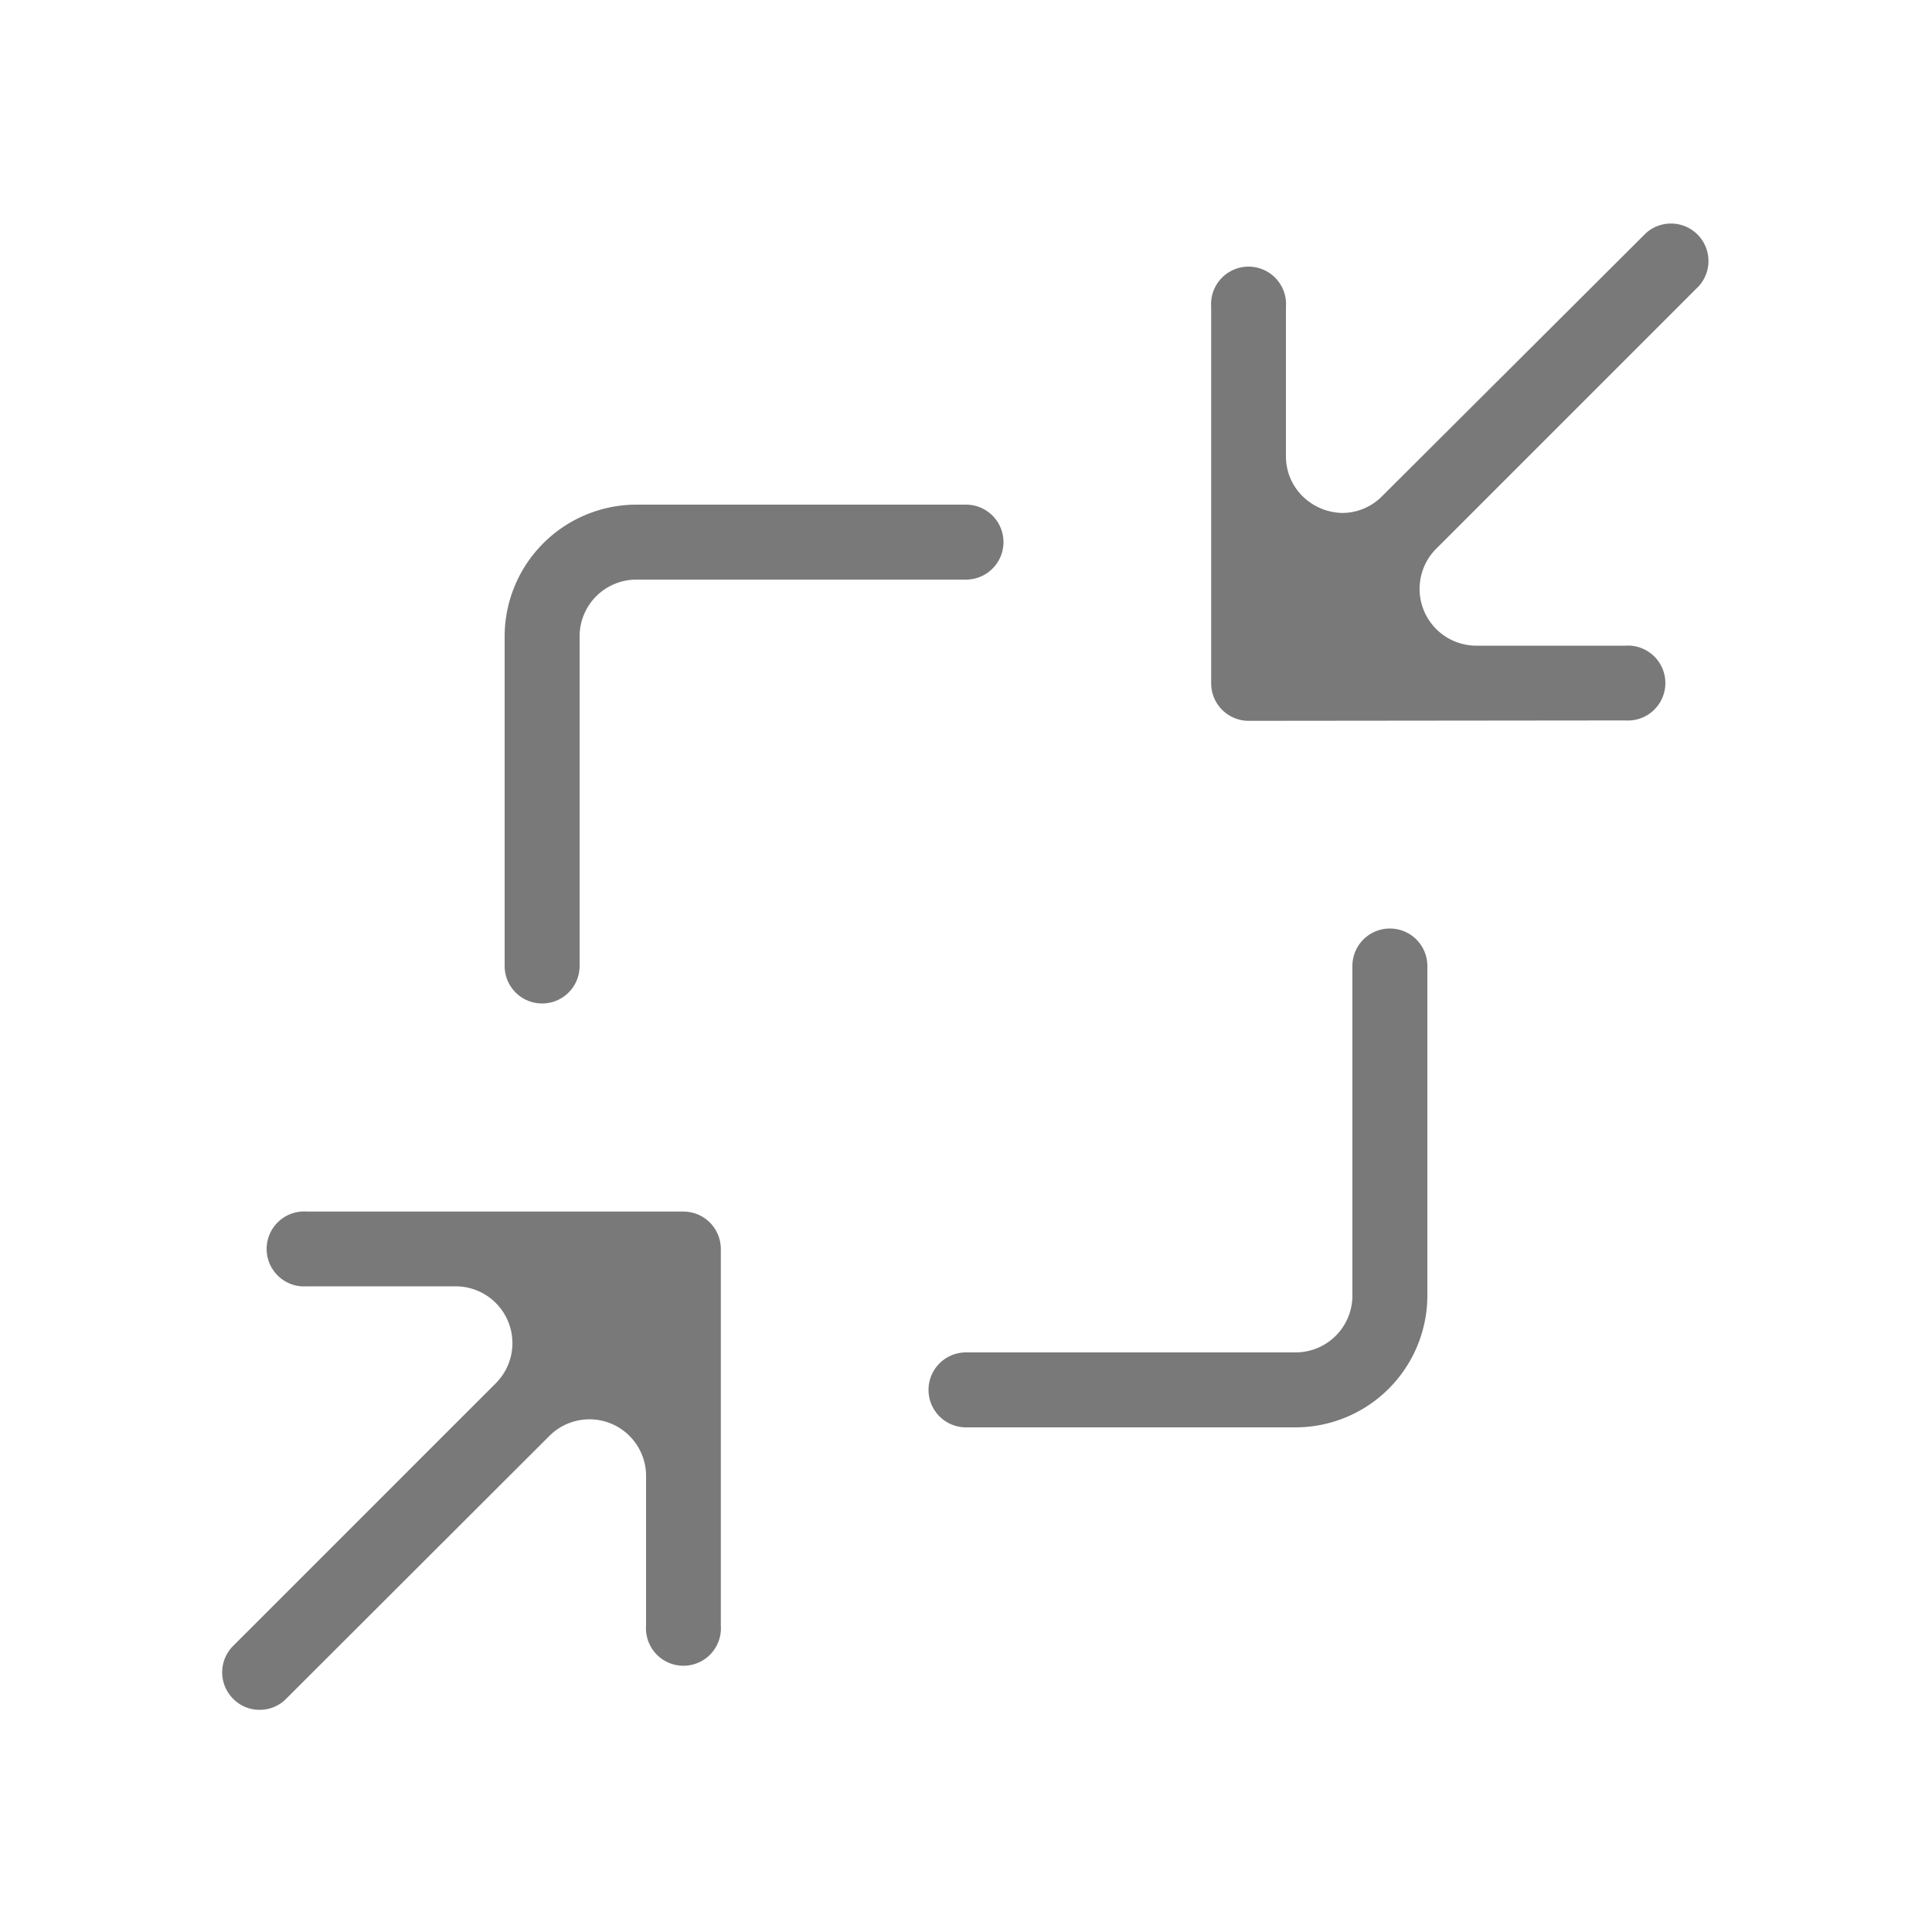
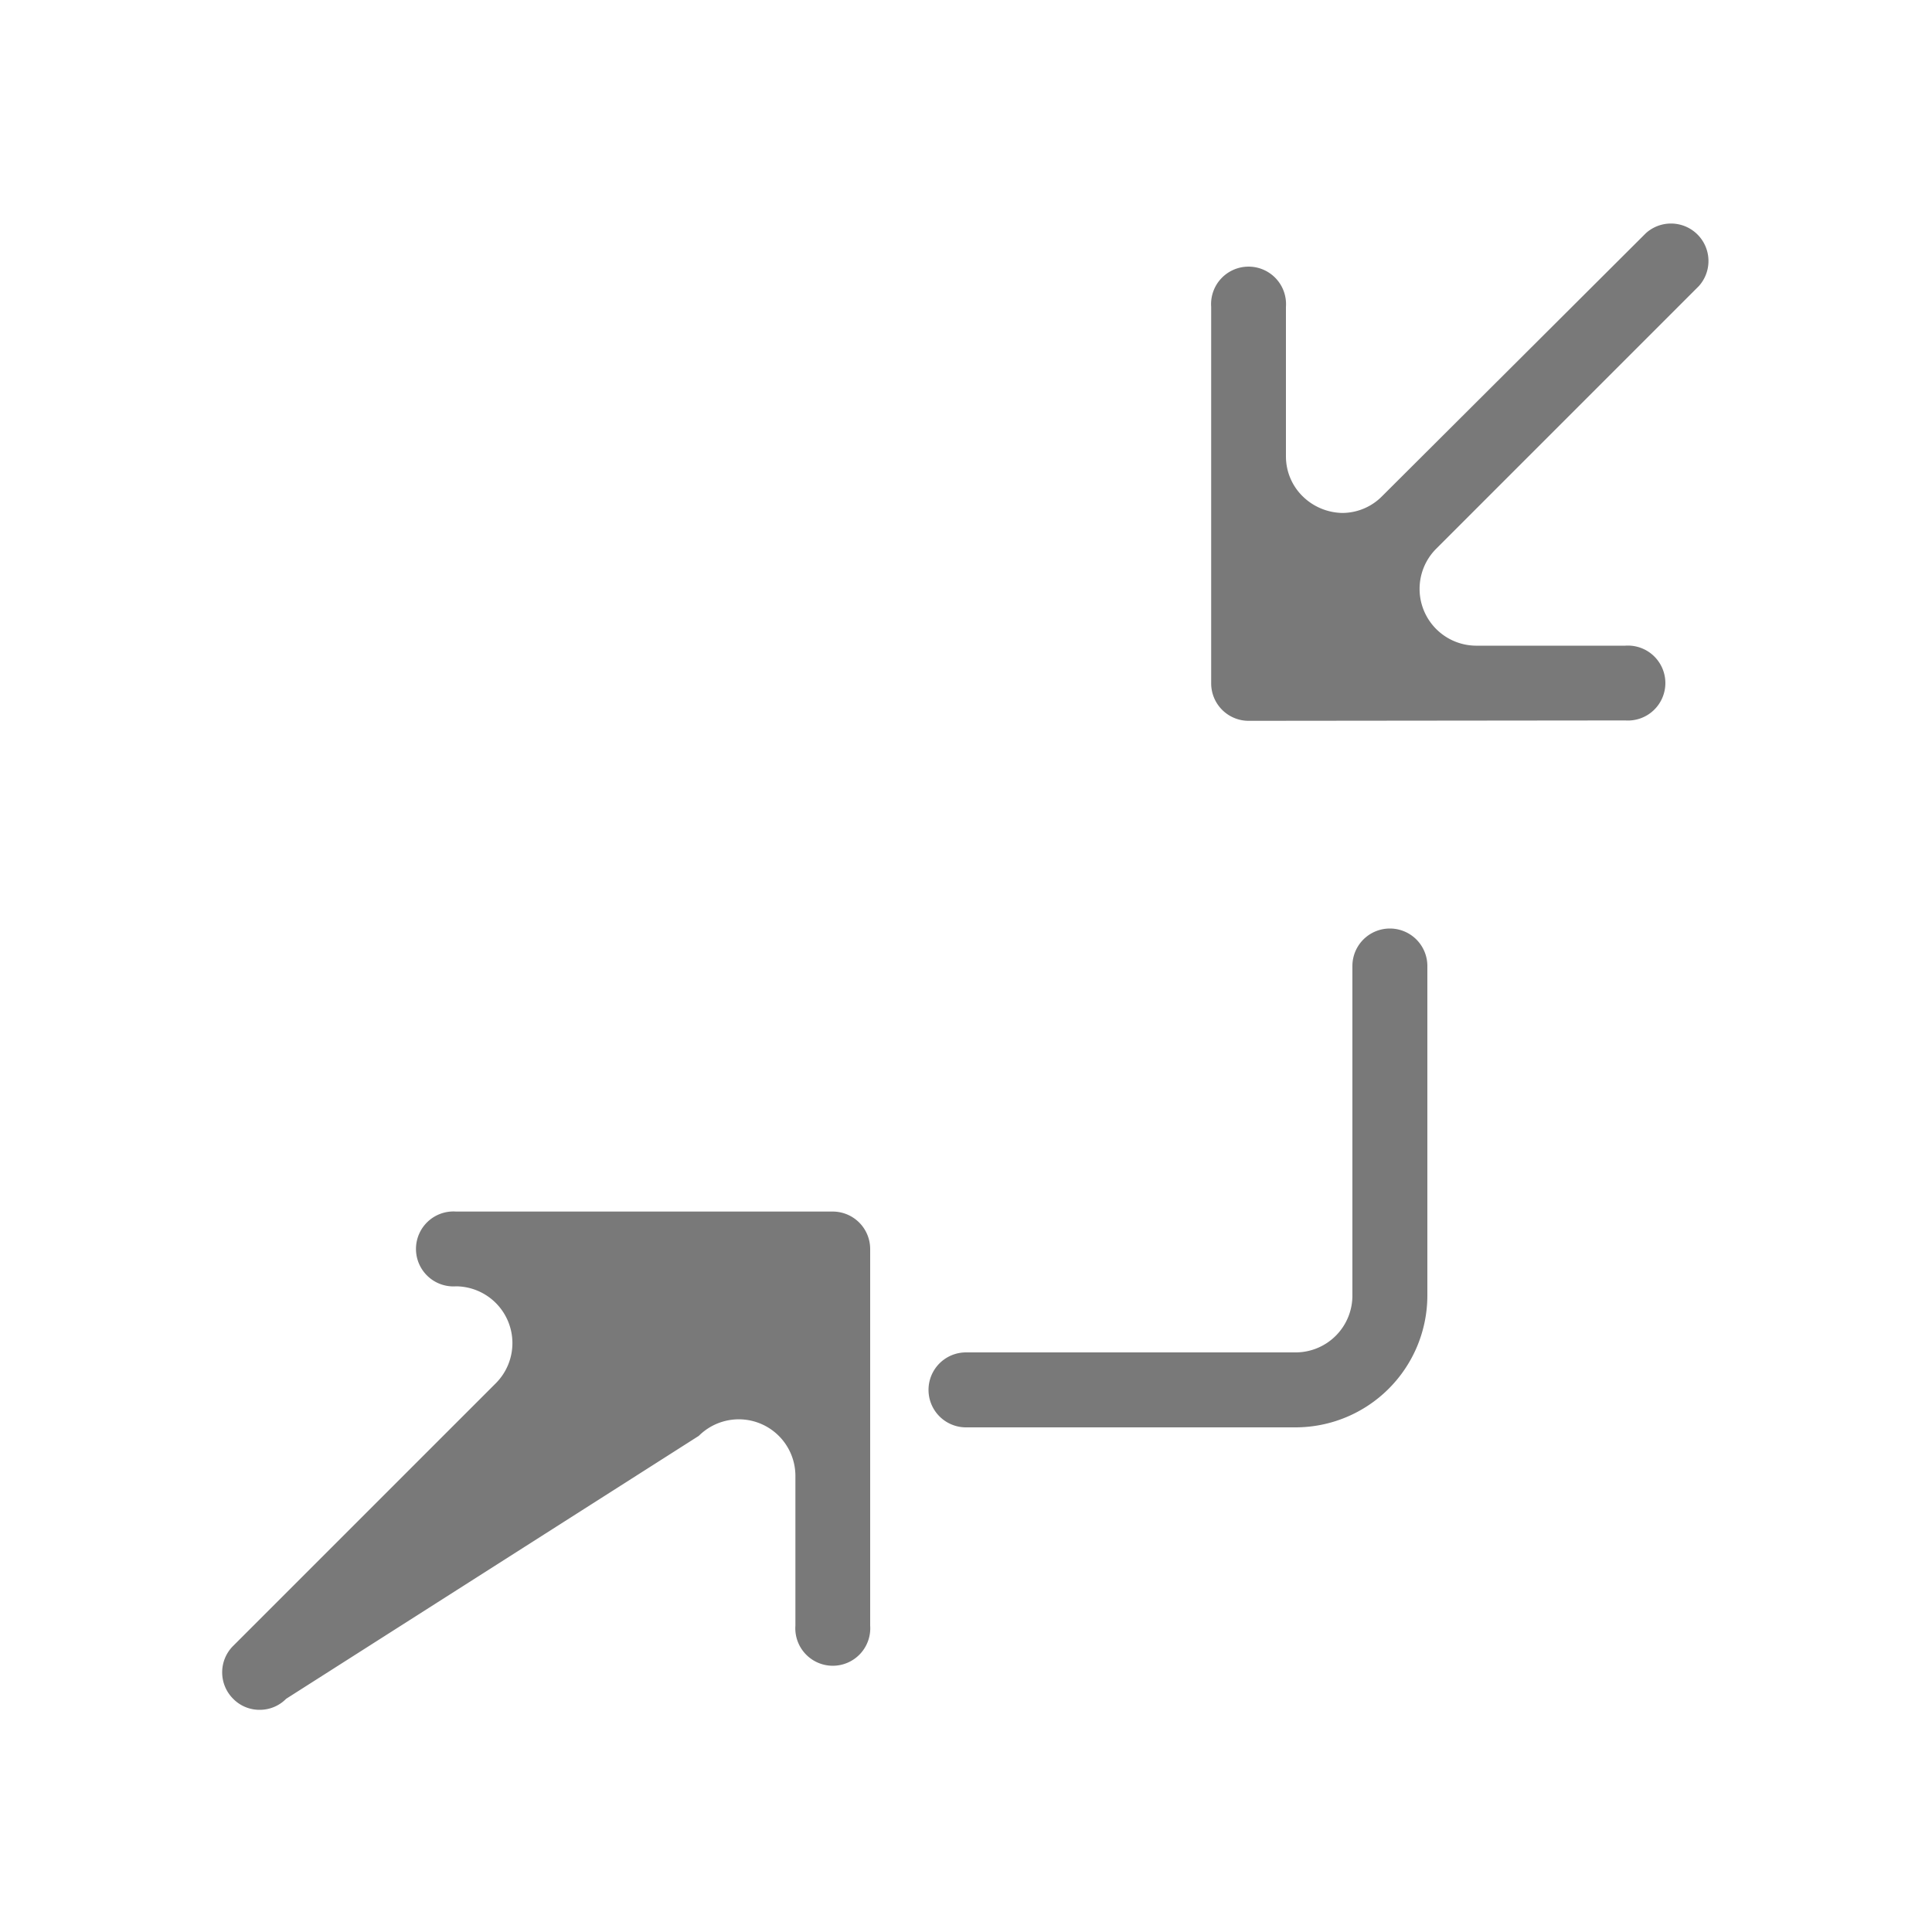
<svg xmlns="http://www.w3.org/2000/svg" id="Layer_1" data-name="Layer 1" viewBox="0 0 100 100">
  <defs>
    <style>.cls-1{fill:#797979;}</style>
  </defs>
  <path class="cls-1" d="M64.62,37.31a1.94,1.94,0,0,1-1.93-1.93V15.88a1.94,1.94,0,1,1,3.87,0v7.73a2.89,2.89,0,0,0,.92,2.13,3,3,0,0,0,2,.81,2.9,2.9,0,0,0,2.06-.87L85.19,12.07a1.94,1.94,0,0,1,2.74,2.74L74.32,28.42a2.94,2.94,0,0,0,2.07,5h7.73a1.94,1.94,0,1,1,0,3.87Z" />
-   <path class="cls-1" d="M13.44,88.5a1.9,1.9,0,0,1-1.37-.57,1.93,1.93,0,0,1,0-2.74L25.68,71.58a2.94,2.94,0,0,0-2.07-5H15.88a1.94,1.94,0,1,1,0-3.87h19.5a1.94,1.94,0,0,1,1.93,1.93v19.5a1.94,1.94,0,1,1-3.87,0V76.39a2.93,2.93,0,0,0-5-2.07L14.81,87.93A1.91,1.91,0,0,1,13.44,88.5Z" />
-   <path class="cls-1" d="M28.06,51.94A1.94,1.94,0,0,1,26.12,50V32.94a6.83,6.83,0,0,1,6.82-6.82H50A1.94,1.94,0,0,1,50,30H32.94A2.94,2.94,0,0,0,30,32.94V50A1.94,1.94,0,0,1,28.06,51.94Z" />
+   <path class="cls-1" d="M13.44,88.5a1.9,1.9,0,0,1-1.37-.57,1.93,1.93,0,0,1,0-2.74L25.68,71.58a2.94,2.94,0,0,0-2.07-5a1.94,1.94,0,1,1,0-3.87h19.5a1.94,1.94,0,0,1,1.93,1.93v19.5a1.94,1.94,0,1,1-3.87,0V76.39a2.93,2.93,0,0,0-5-2.07L14.81,87.93A1.91,1.91,0,0,1,13.44,88.5Z" />
  <path class="cls-1" d="M50,73.88A1.94,1.94,0,0,1,50,70H67.06A2.94,2.94,0,0,0,70,67.06V50a1.94,1.94,0,0,1,3.88,0V67.06a6.83,6.83,0,0,1-6.82,6.82Z" />
</svg>